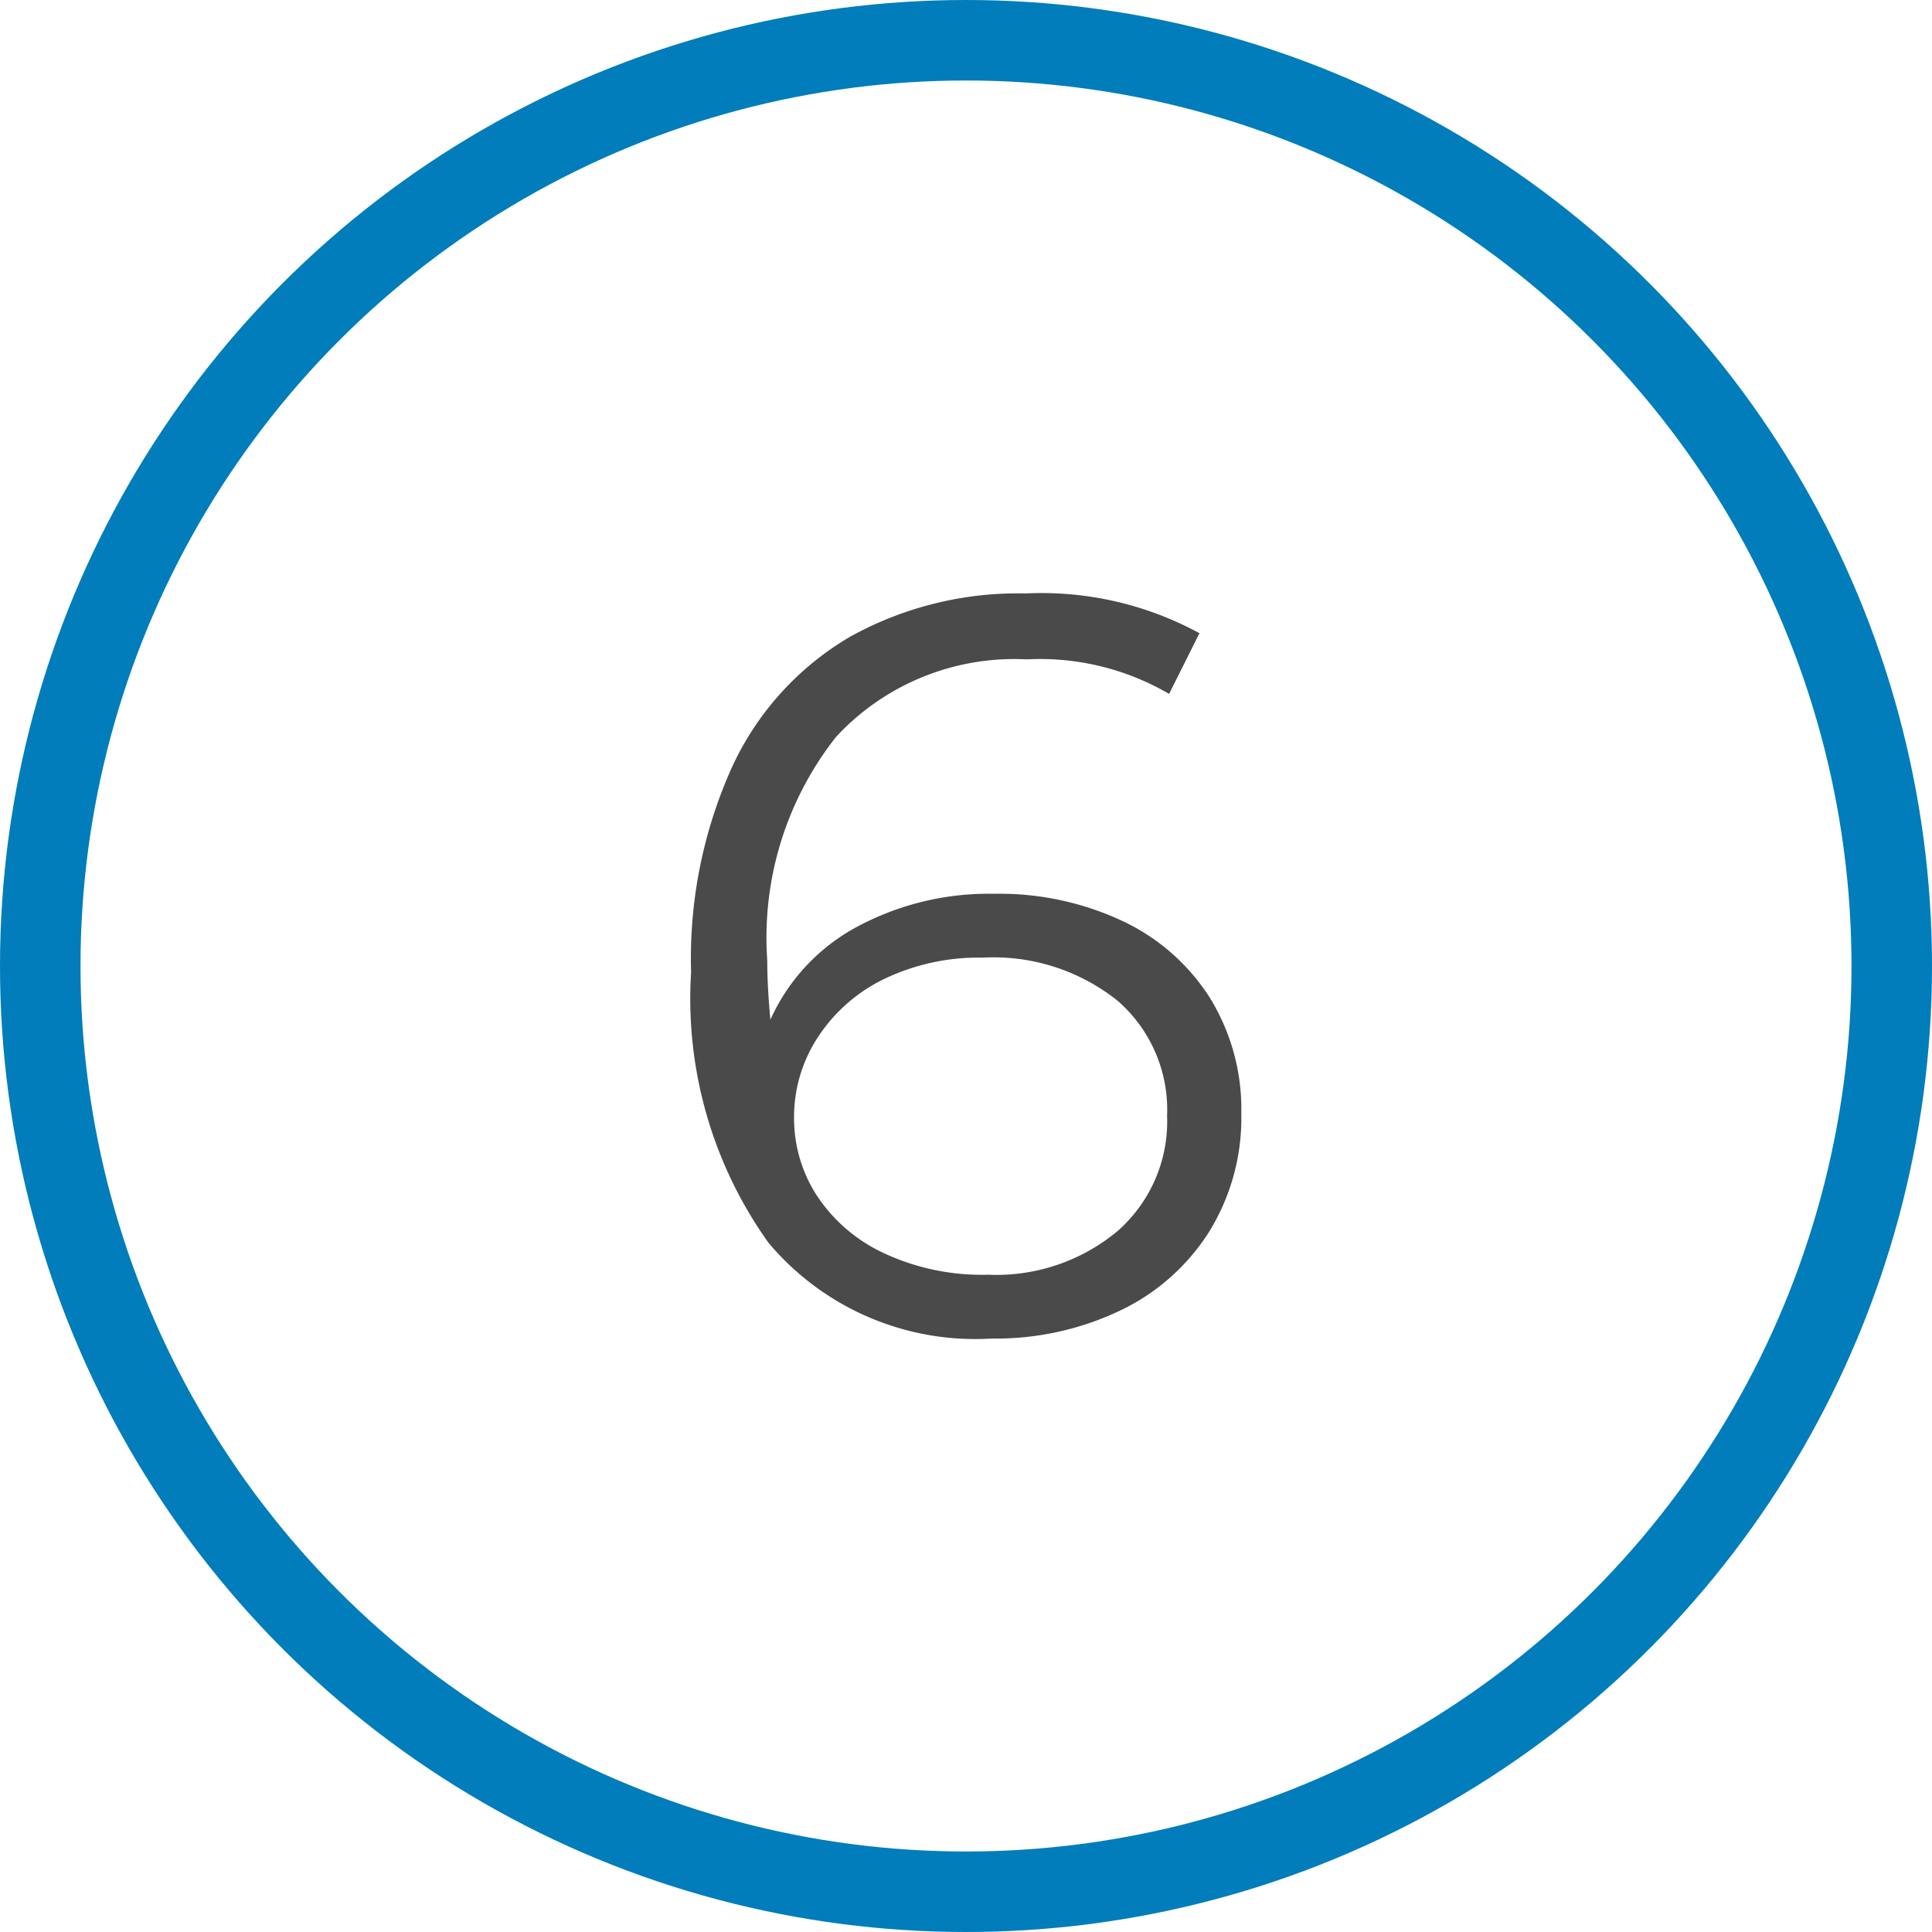
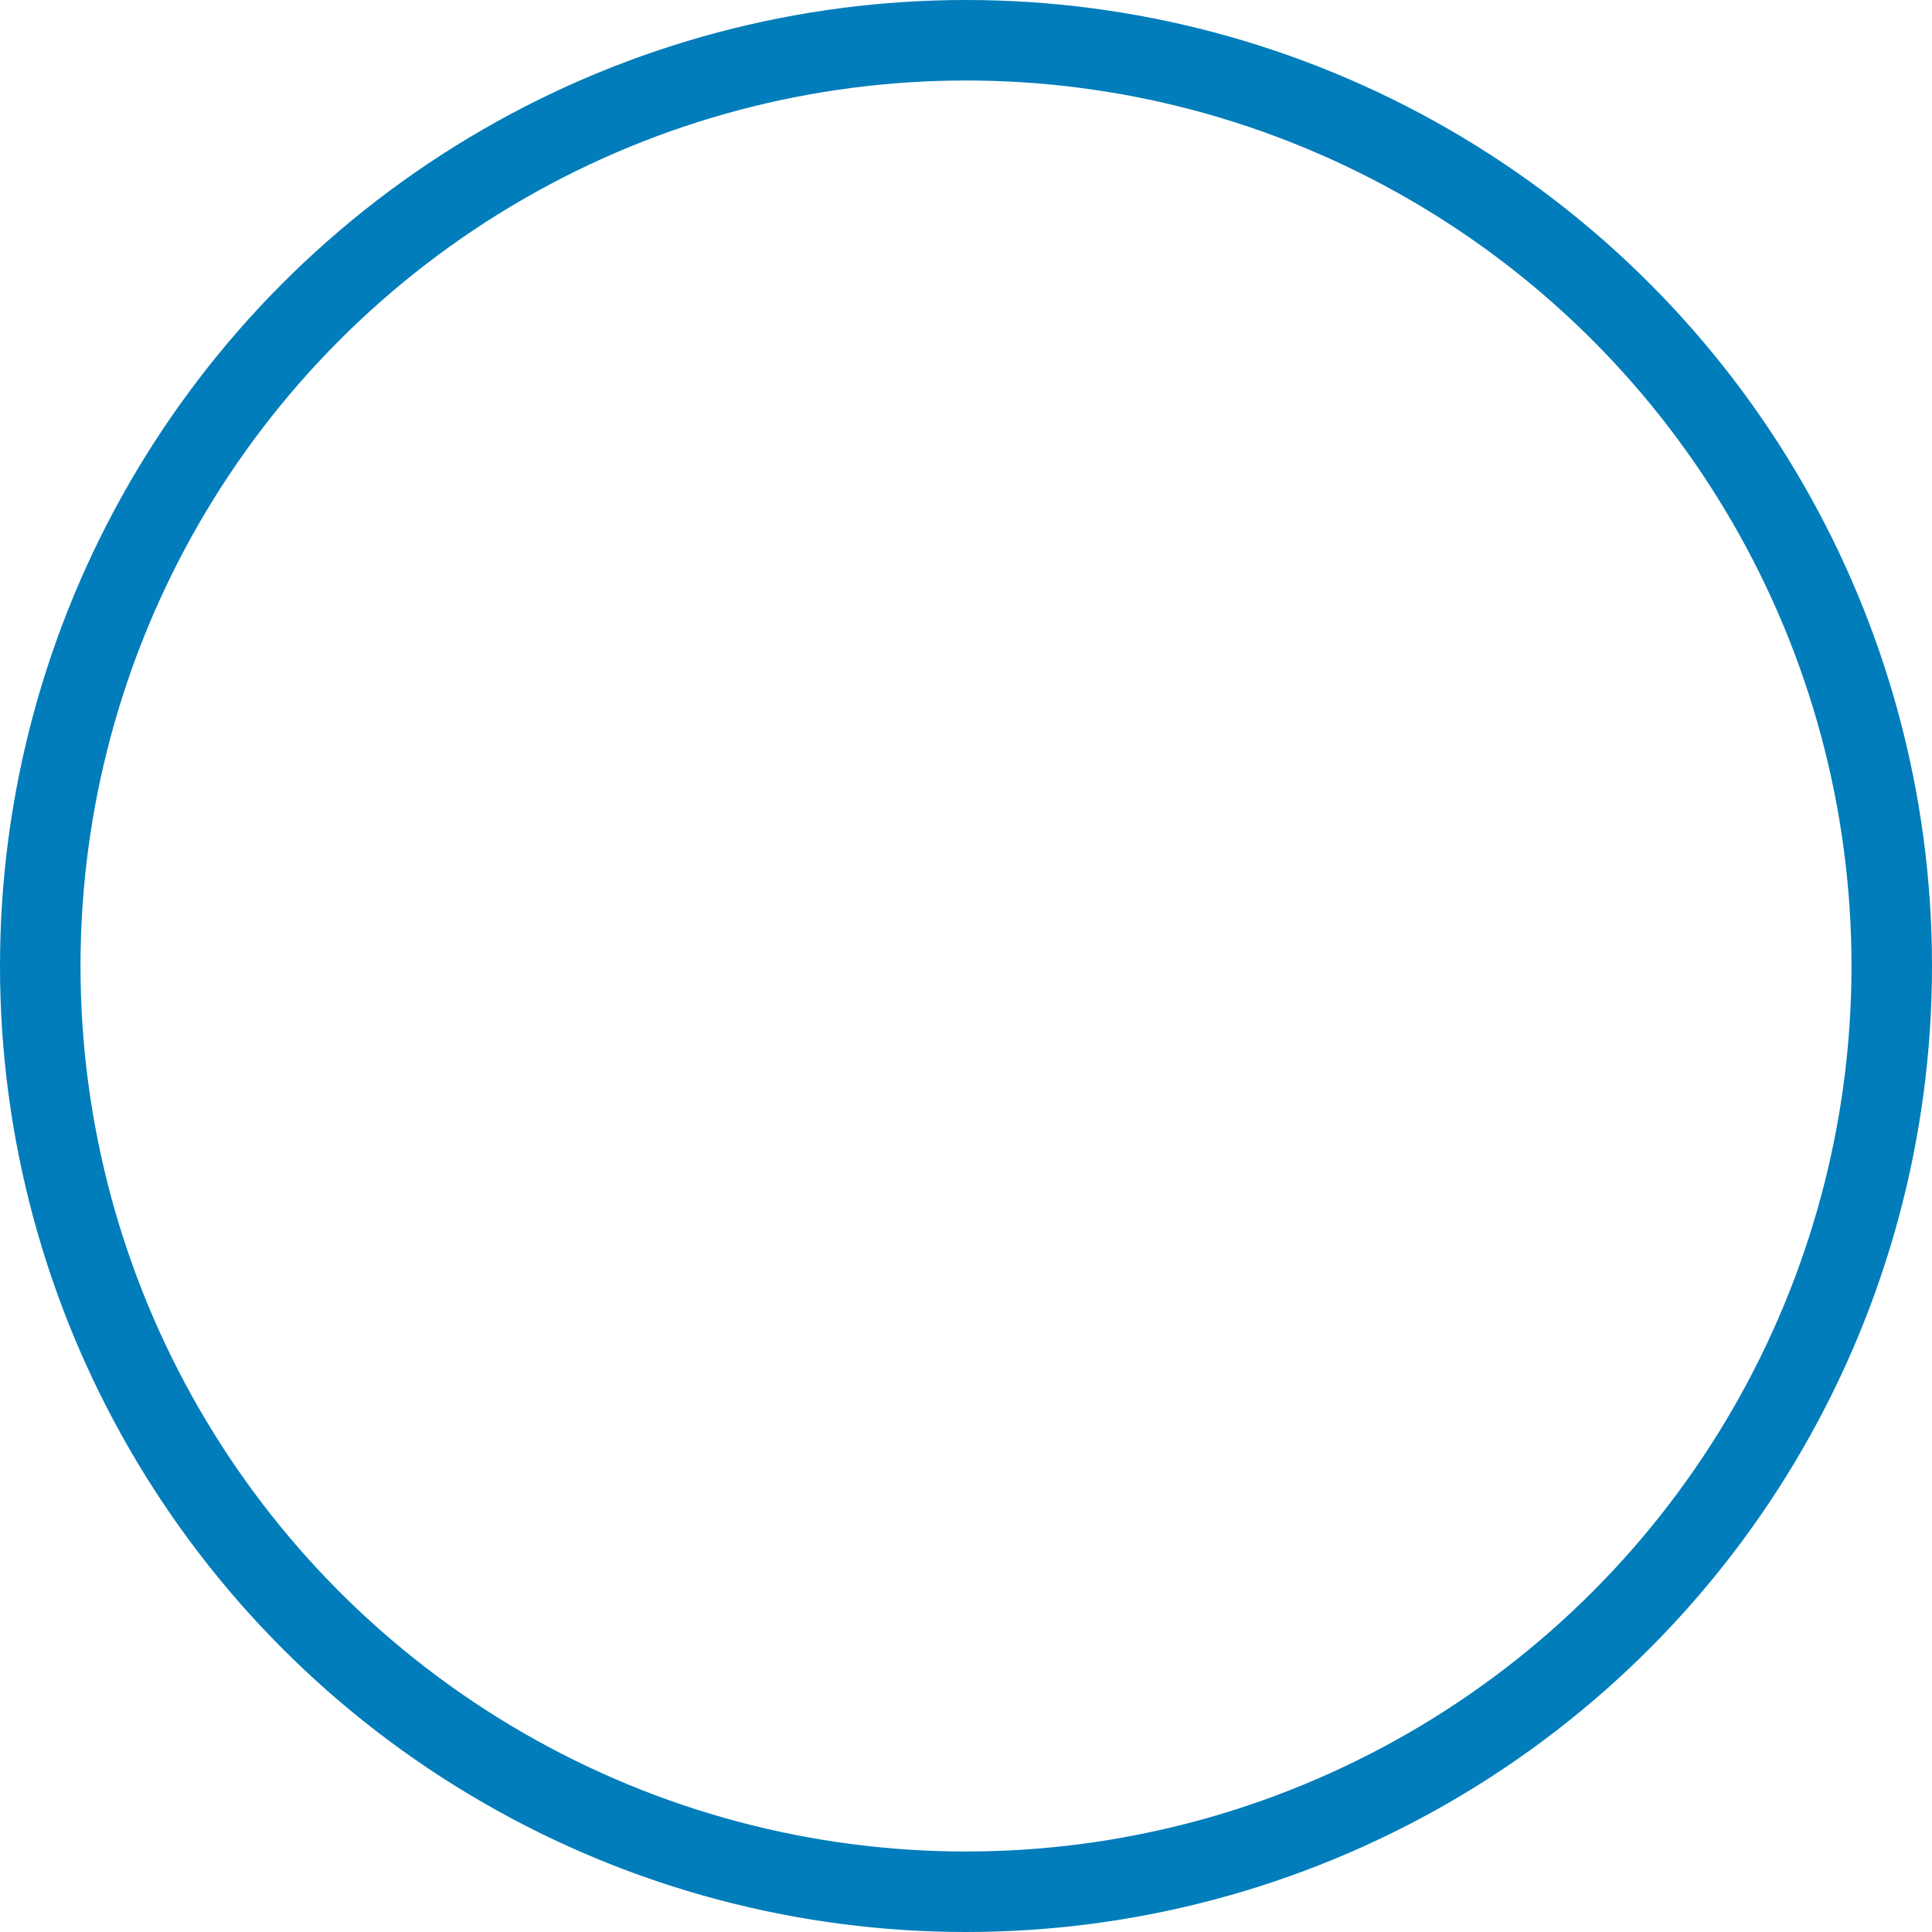
<svg xmlns="http://www.w3.org/2000/svg" width="24" height="24" viewBox="0 0 24 24">
  <g id="Grupo_6480" data-name="Grupo 6480" transform="translate(-1075 -803)">
    <g id="Elipse_328" data-name="Elipse 328" transform="translate(1075 803)" fill="none" stroke="#007dba" stroke-width="1">
      <circle cx="12" cy="12" r="12" stroke="none" />
      <circle cx="12" cy="12" r="11.5" fill="none" />
    </g>
-     <path id="Trazado_3235" data-name="Trazado 3235" d="M5.488,7.553a3.6,3.6,0,0,1,1.592.338,2.591,2.591,0,0,1,1.086.955,2.633,2.633,0,0,1,.39,1.437,2.689,2.689,0,0,1-.4,1.469,2.661,2.661,0,0,1-1.111.981,3.594,3.594,0,0,1-1.593.345,3.354,3.354,0,0,1-2.769-1.189,5.216,5.216,0,0,1-.962-3.361,5.774,5.774,0,0,1,.52-2.574A3.642,3.642,0,0,1,3.694,4.361a4.3,4.3,0,0,1,2.184-.539,4.1,4.1,0,0,1,2.158.494l-.377.754a3.176,3.176,0,0,0-1.768-.429A3.018,3.018,0,0,0,3.525,5.6a4.024,4.024,0,0,0-.858,2.776q0,.325.039.741A2.454,2.454,0,0,1,3.784,7.962,3.463,3.463,0,0,1,5.488,7.553ZM5.41,12.285a2.352,2.352,0,0,0,1.606-.54,1.813,1.813,0,0,0,.618-1.436,1.793,1.793,0,0,0-.618-1.43,2.47,2.47,0,0,0-1.67-.533,2.712,2.712,0,0,0-1.216.26,2.049,2.049,0,0,0-.825.715A1.807,1.807,0,0,0,3,10.335a1.766,1.766,0,0,0,.28.962,2.008,2.008,0,0,0,.825.715A2.877,2.877,0,0,0,5.41,12.285Z" transform="translate(1081.864 806.55)" fill="#4a4a4a" />
  </g>
</svg>